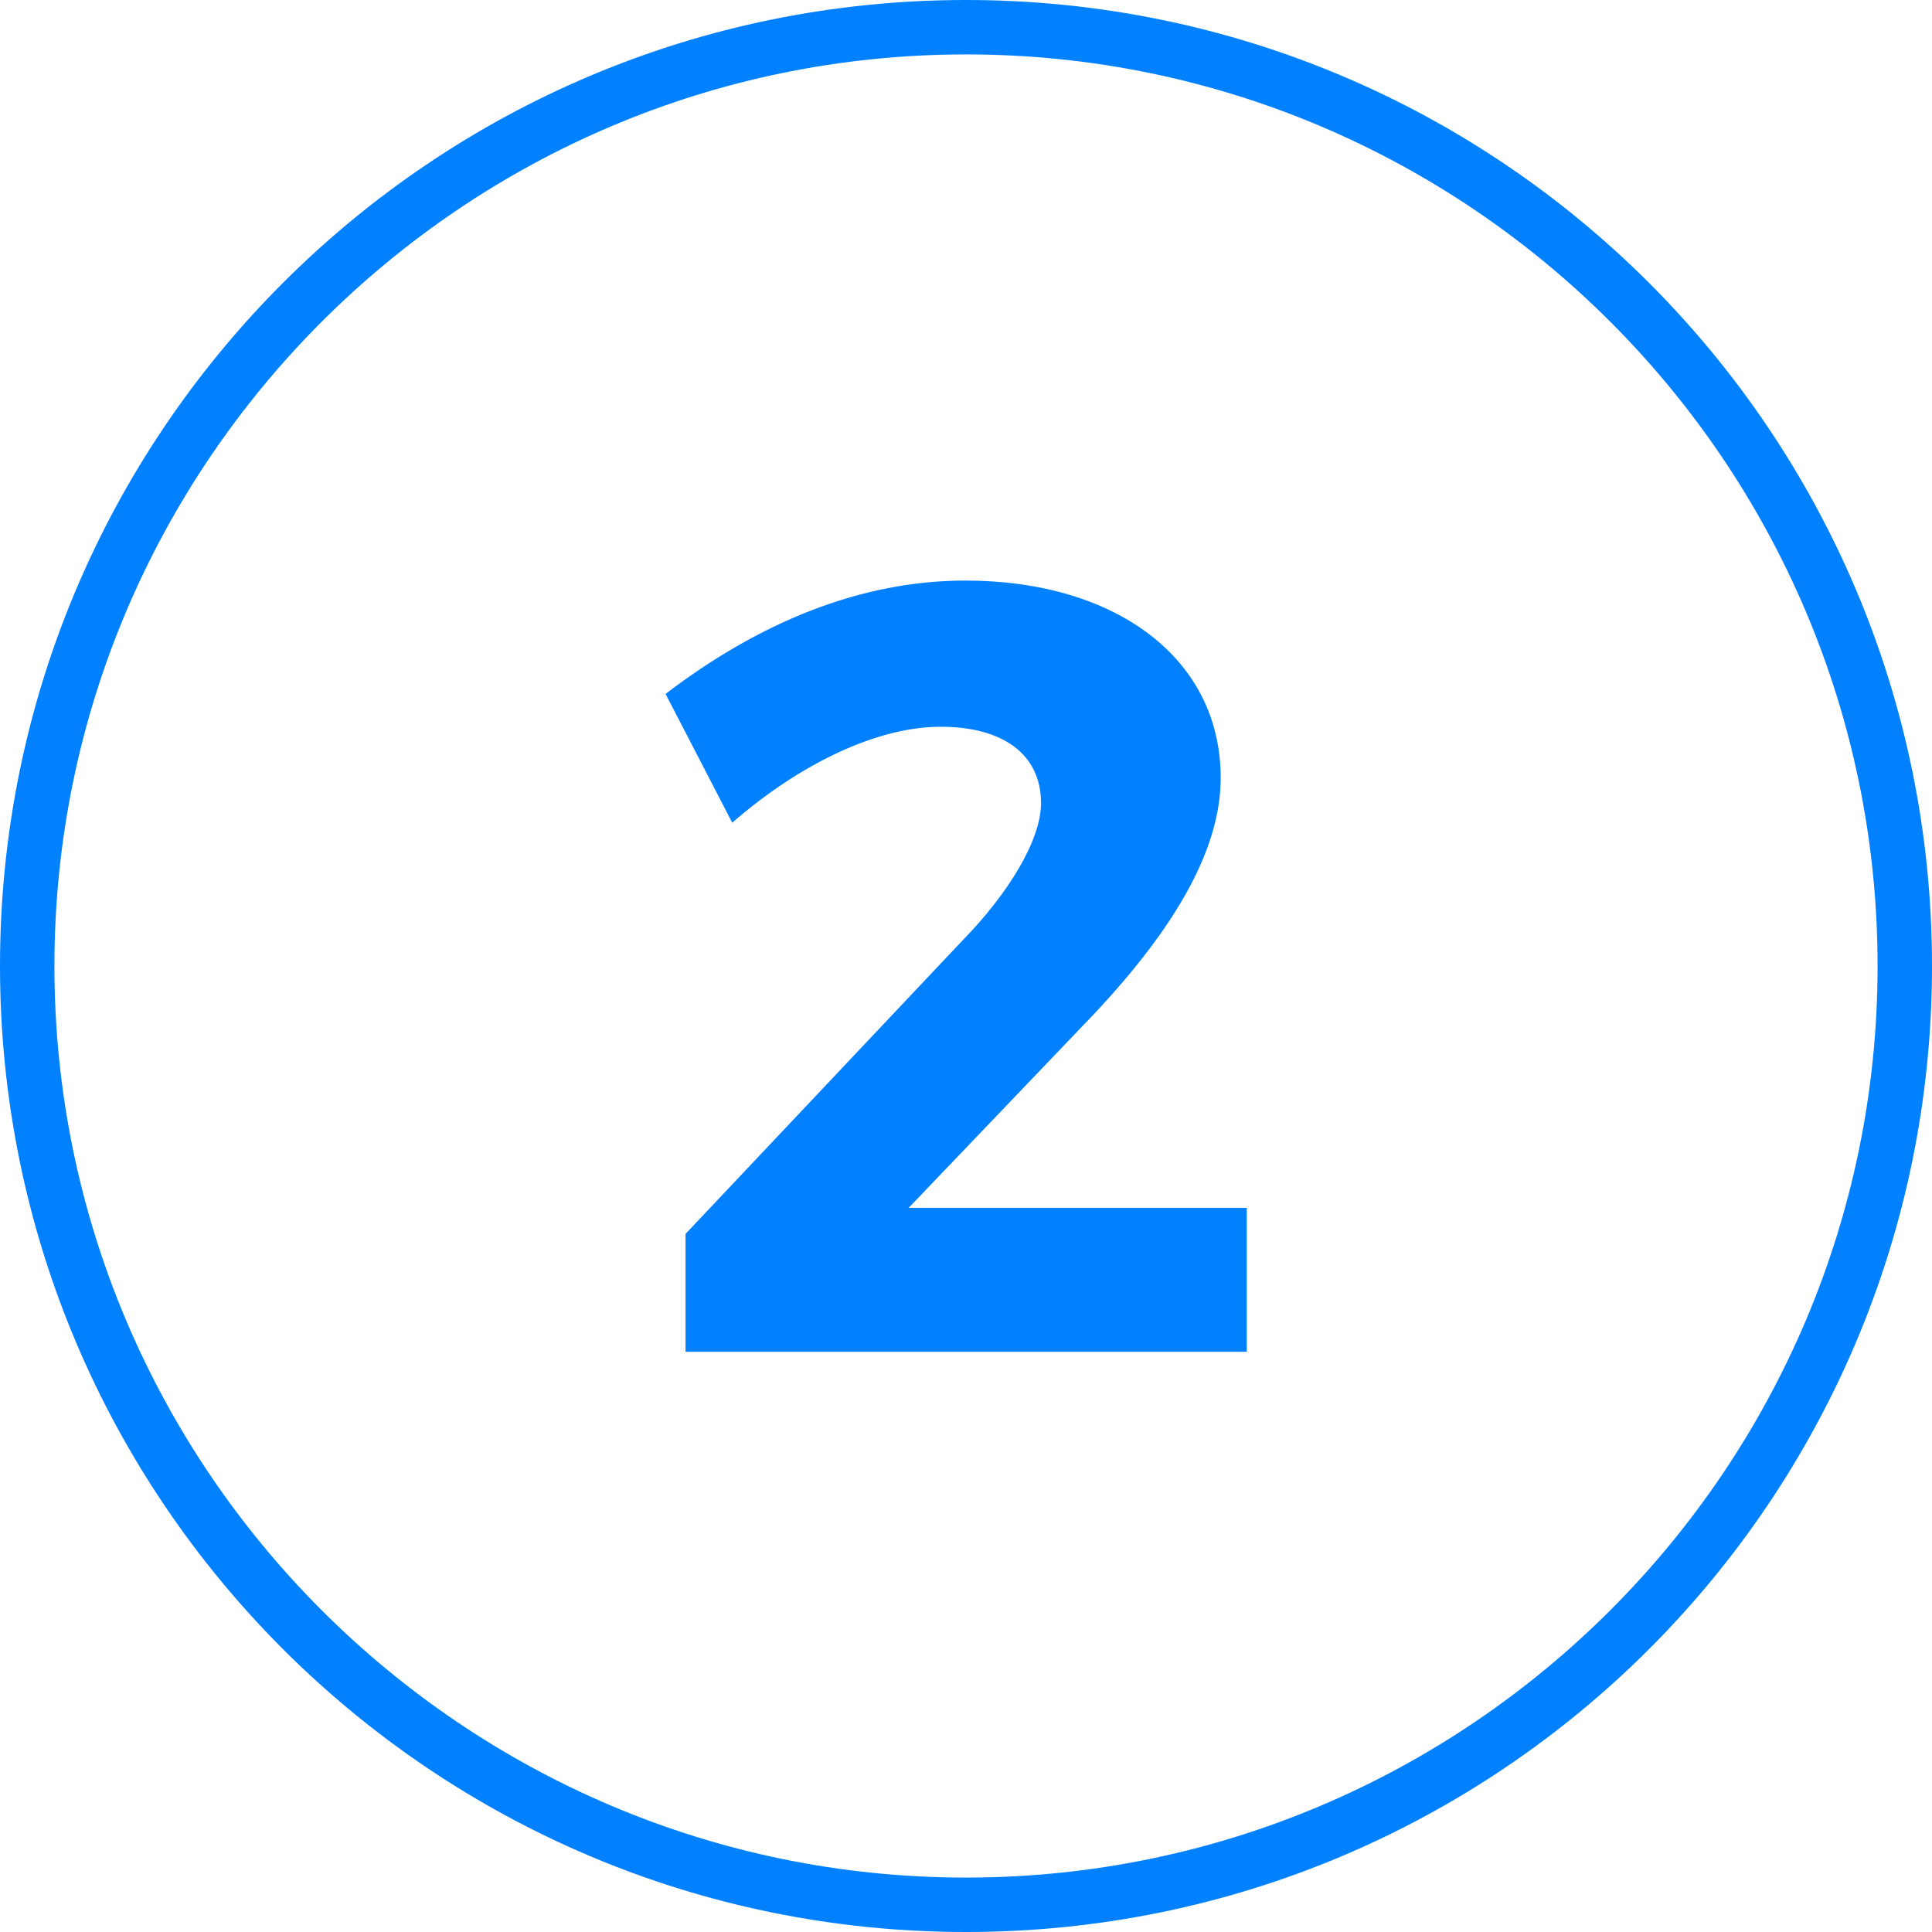
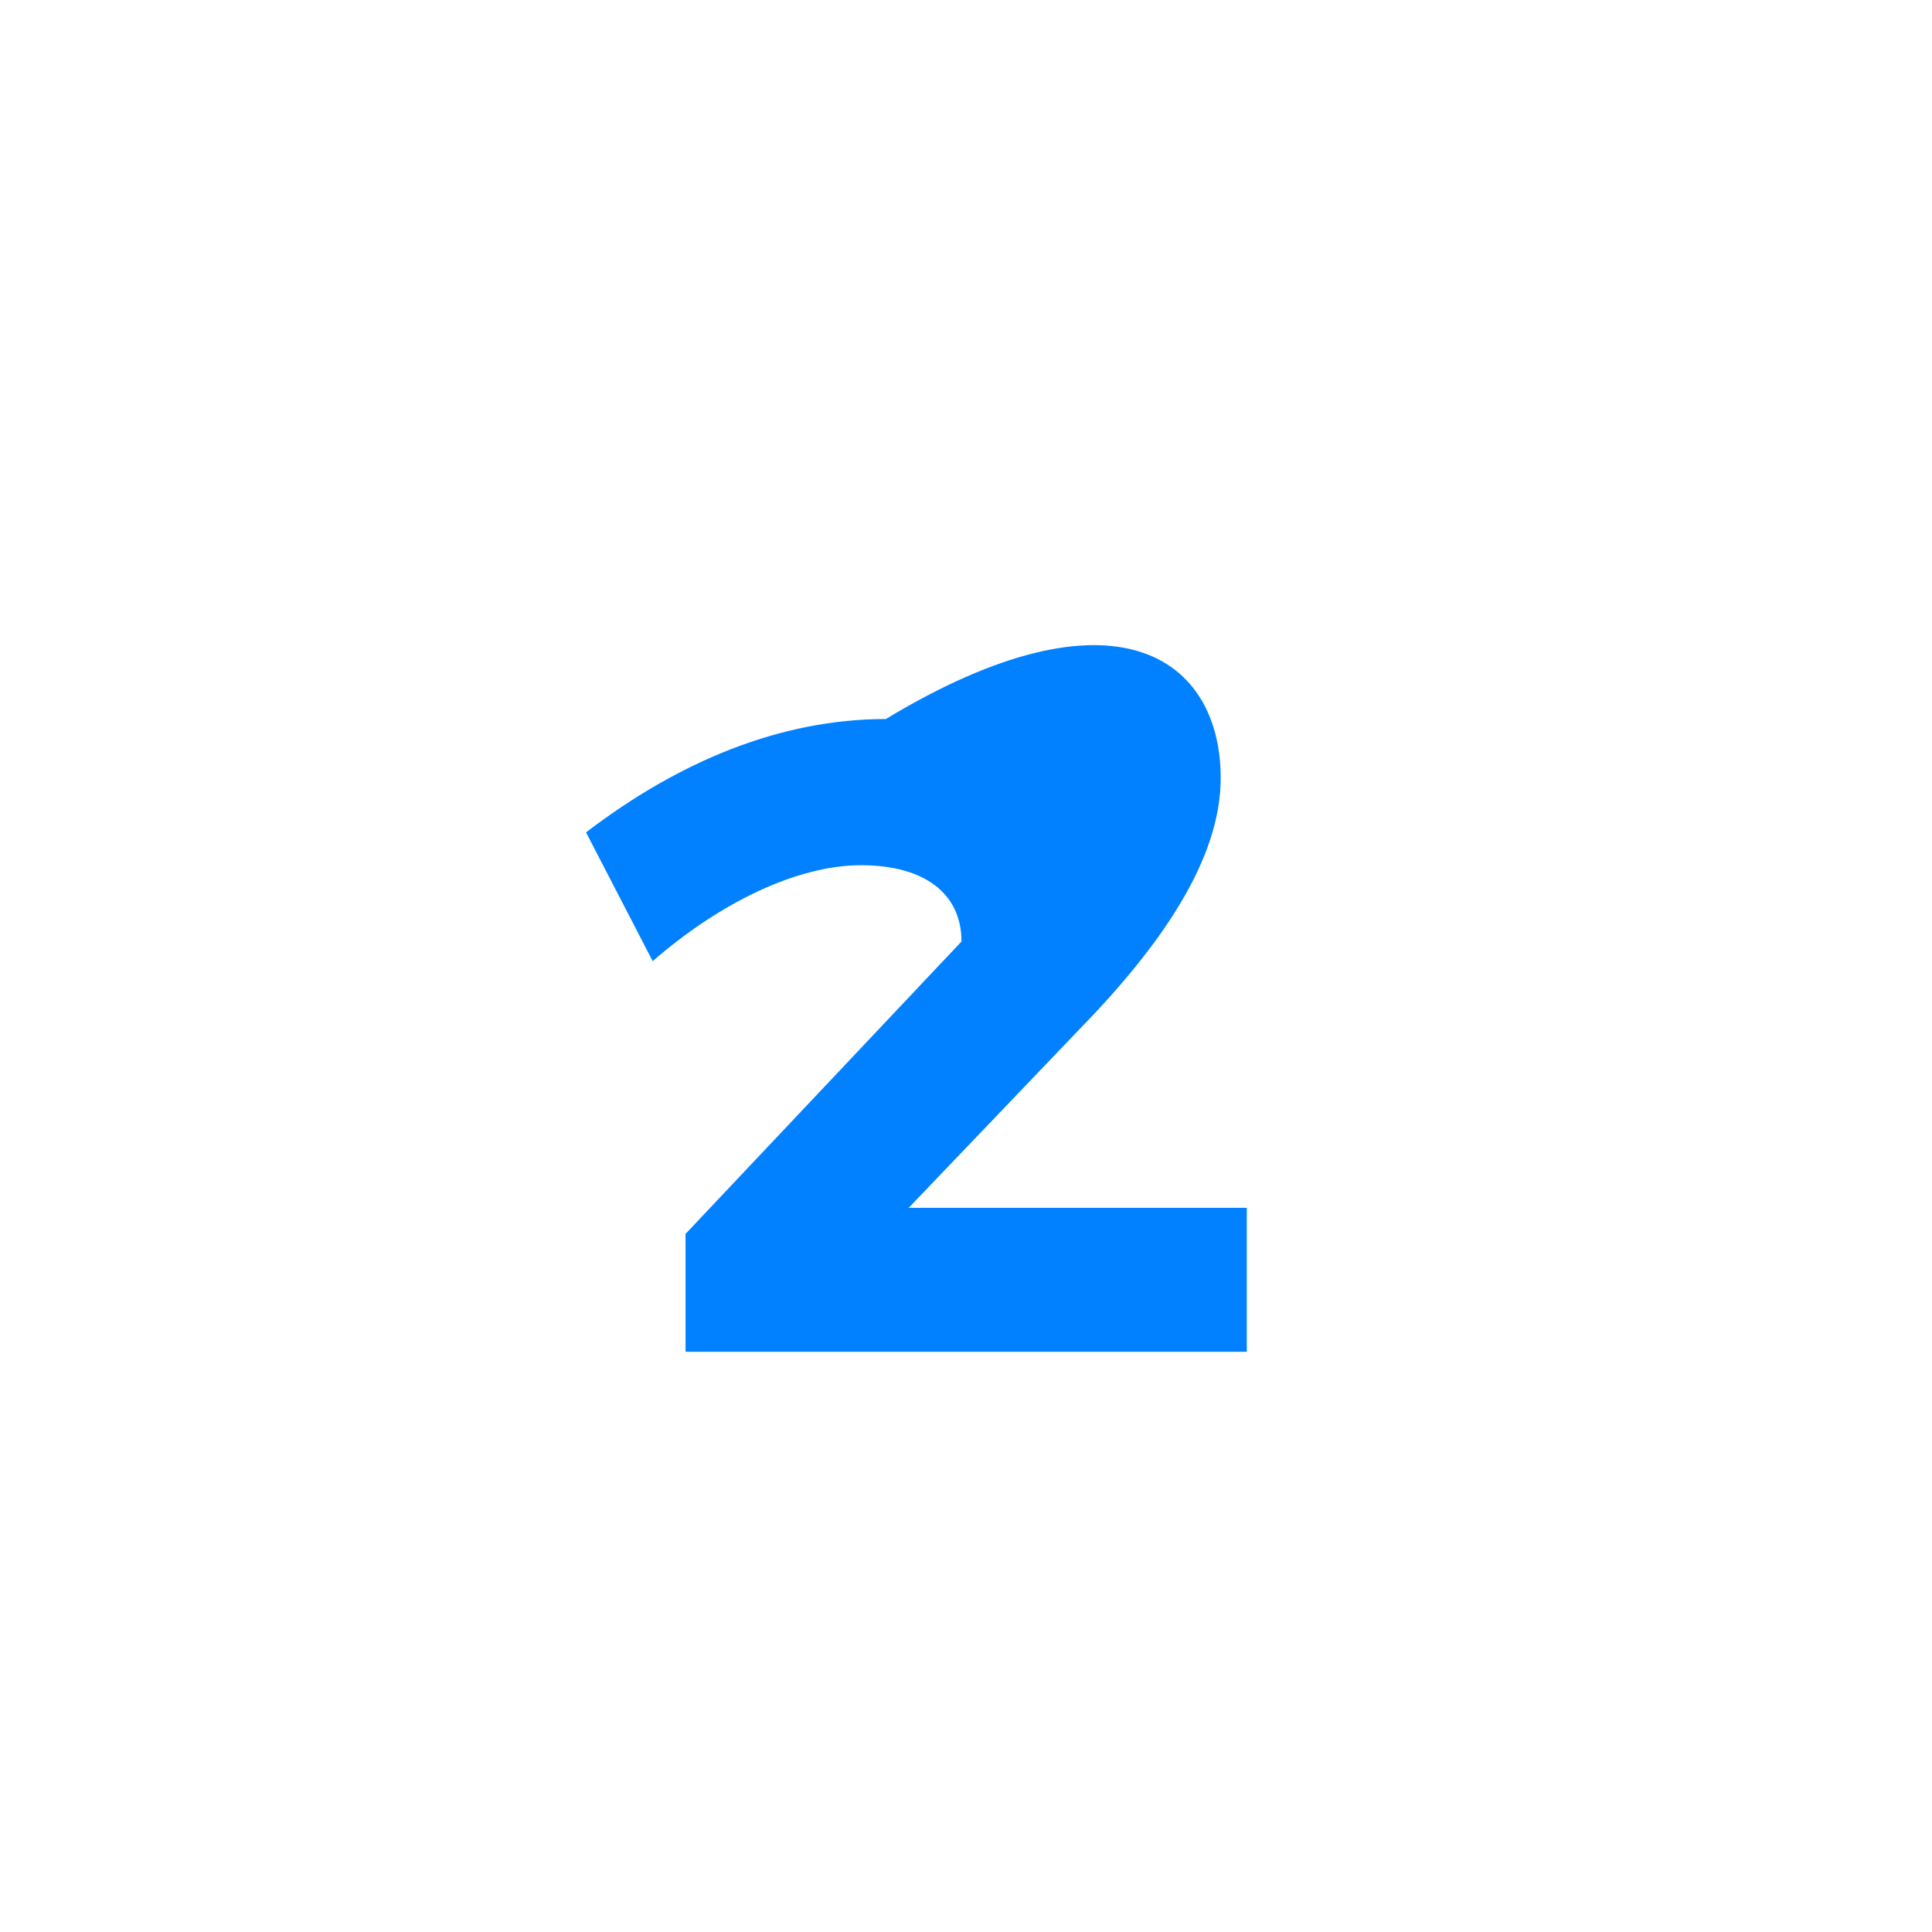
<svg xmlns="http://www.w3.org/2000/svg" version="1.1" id="Livello_1" x="0px" y="0px" viewBox="0 0 60 60" style="enable-background:new 0 0 60 60;" xml:space="preserve">
  <style type="text/css">
	.st0{fill:#0181FF;}
</style>
  <g>
-     <path class="st0" d="M30,0C13.43,0,0,13.43,0,30c0,16.57,13.43,30,30,30s30-13.43,30-30C60,13.43,46.57,0,30,0z M30,58.31   C14.39,58.31,1.69,45.61,1.69,30S14.39,1.69,30,1.69S58.31,14.39,58.31,30S45.61,58.31,30,58.31z" />
    <g>
-       <path class="st0" d="M37.91,24.16c0,2.54-1.86,5.22-4.44,7.86l-5.25,5.49h10.5v4.47H21.29v-3.66l8.57-9.08    c1.46-1.49,2.47-3.15,2.47-4.3c0-1.49-1.15-2.37-3.12-2.37s-4.37,1.15-6.47,2.98l-2.07-4c2.88-2.2,6.03-3.52,9.31-3.52    C34.63,18.03,37.91,20.43,37.91,24.16z" />
+       <path class="st0" d="M37.91,24.16c0,2.54-1.86,5.22-4.44,7.86l-5.25,5.49h10.5v4.47H21.29v-3.66l8.57-9.08    c0-1.49-1.15-2.37-3.12-2.37s-4.37,1.15-6.47,2.98l-2.07-4c2.88-2.2,6.03-3.52,9.31-3.52    C34.63,18.03,37.91,20.43,37.91,24.16z" />
    </g>
  </g>
</svg>